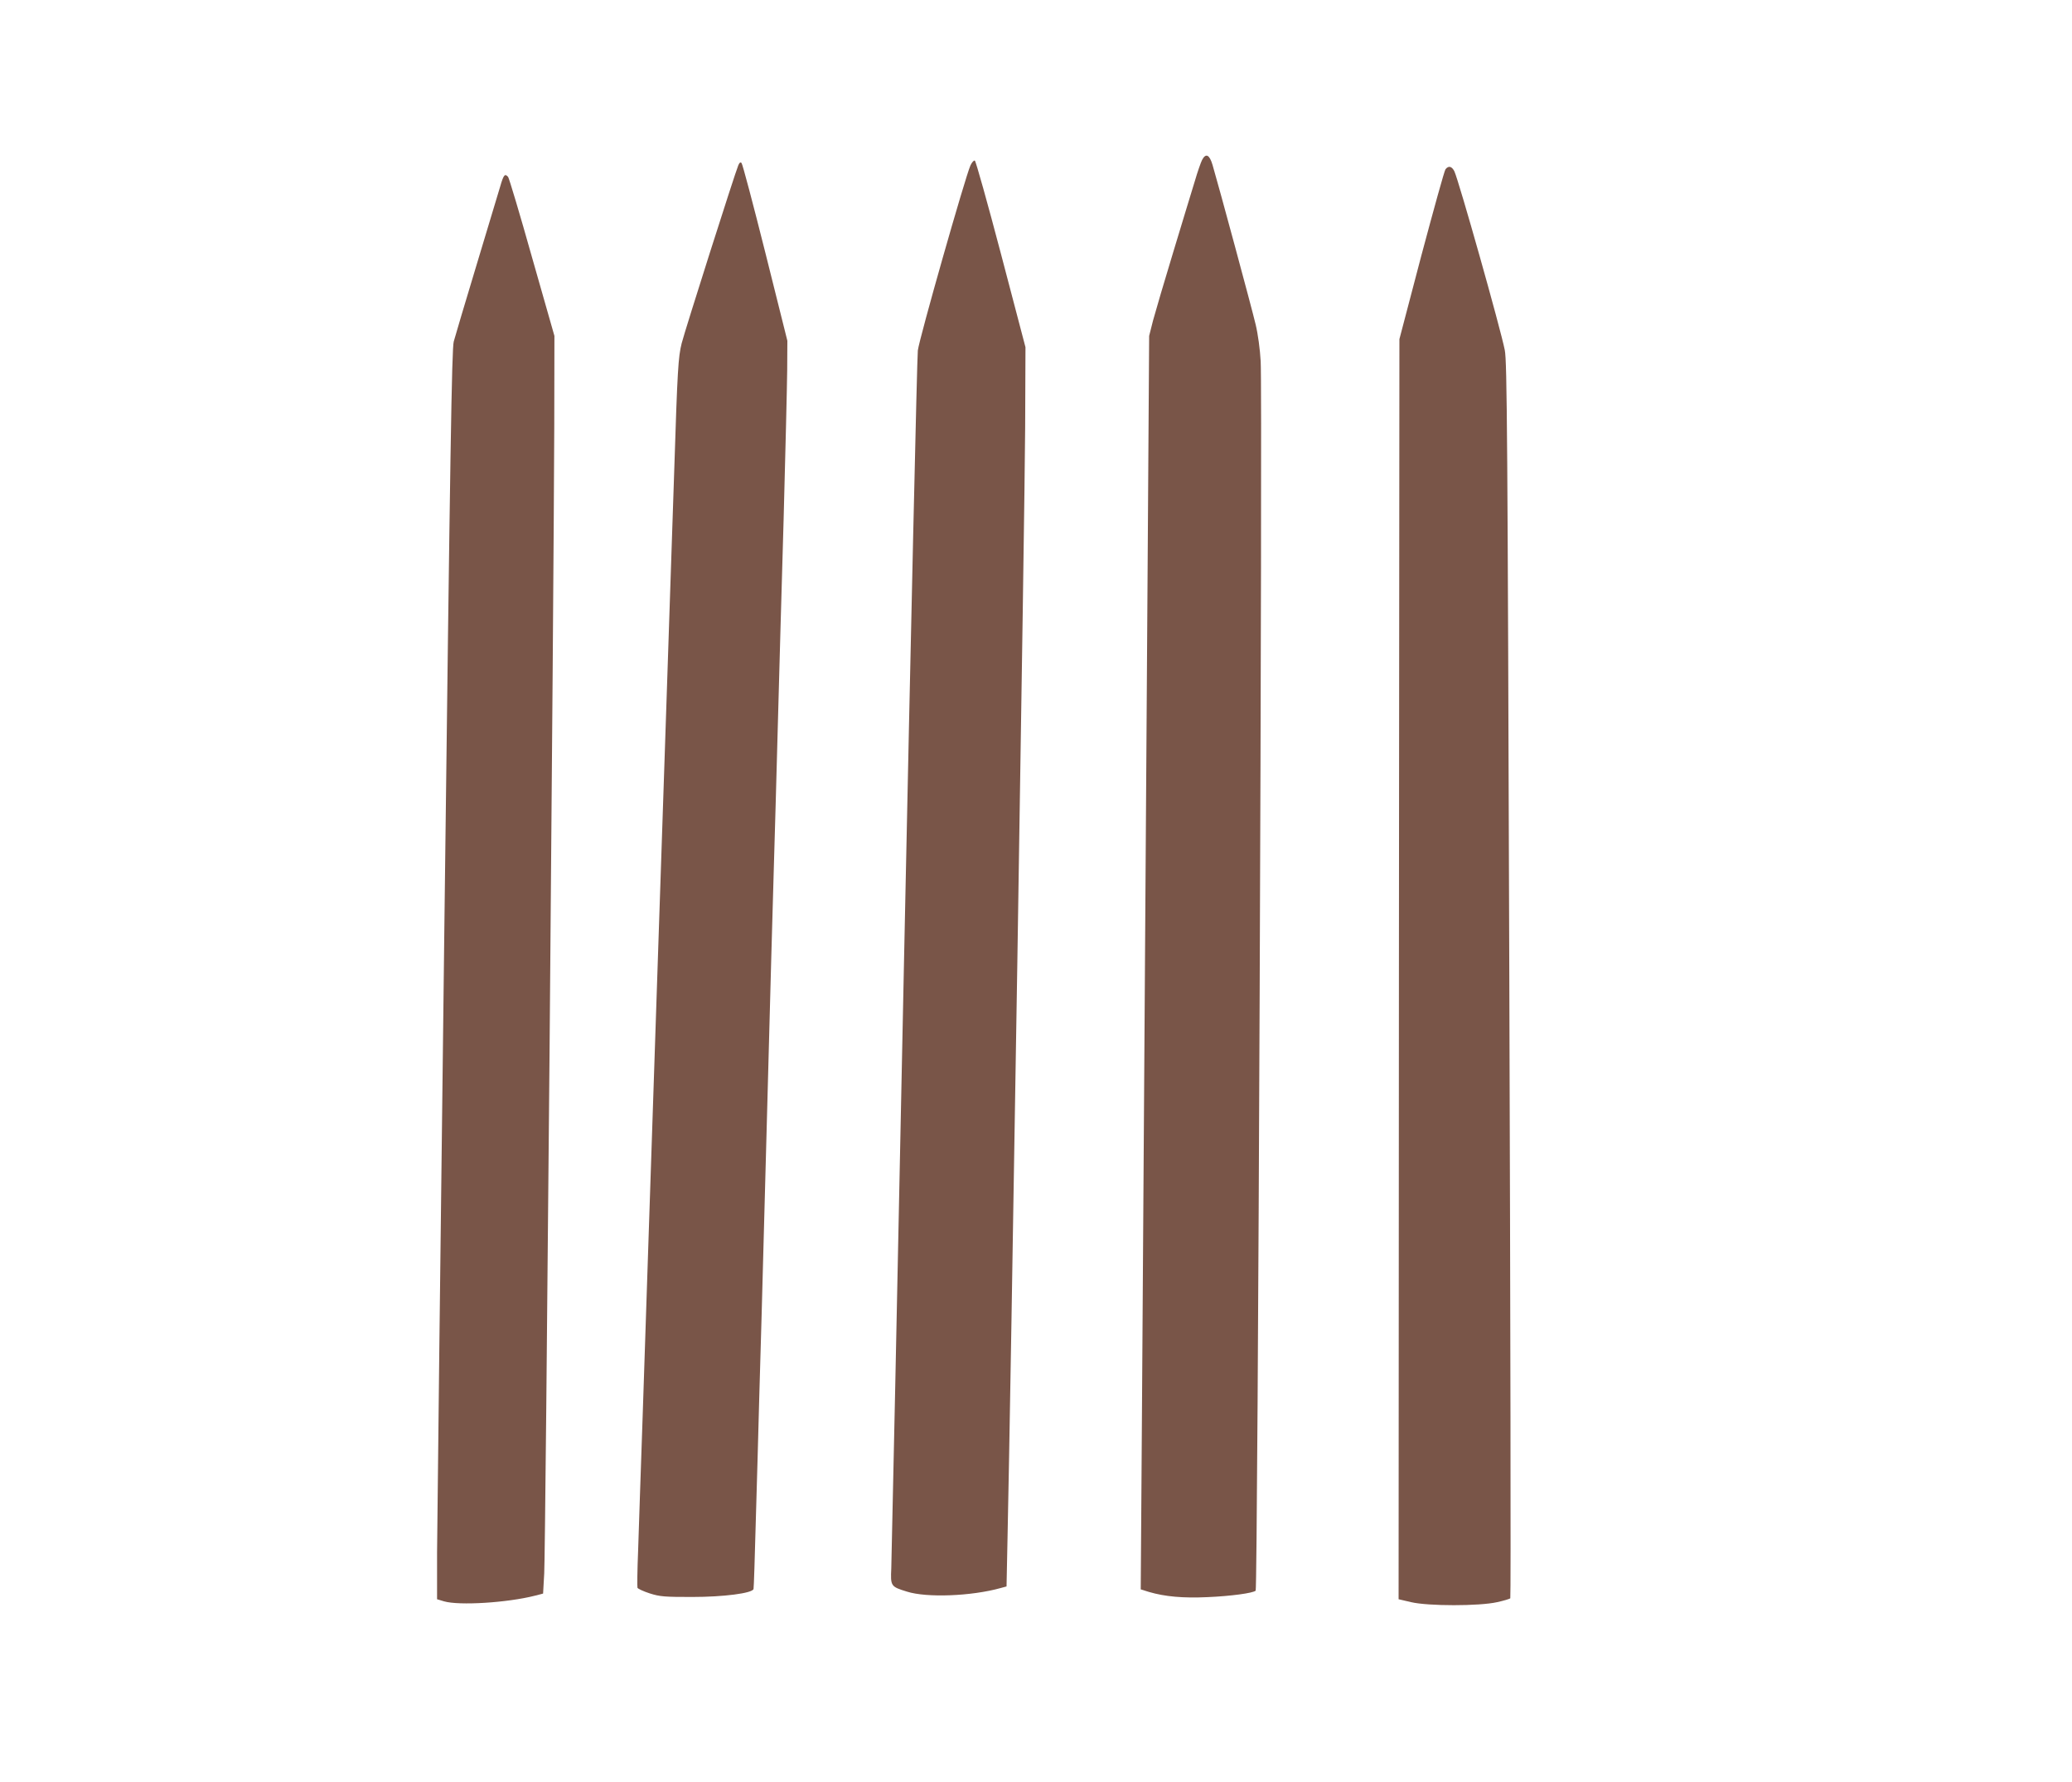
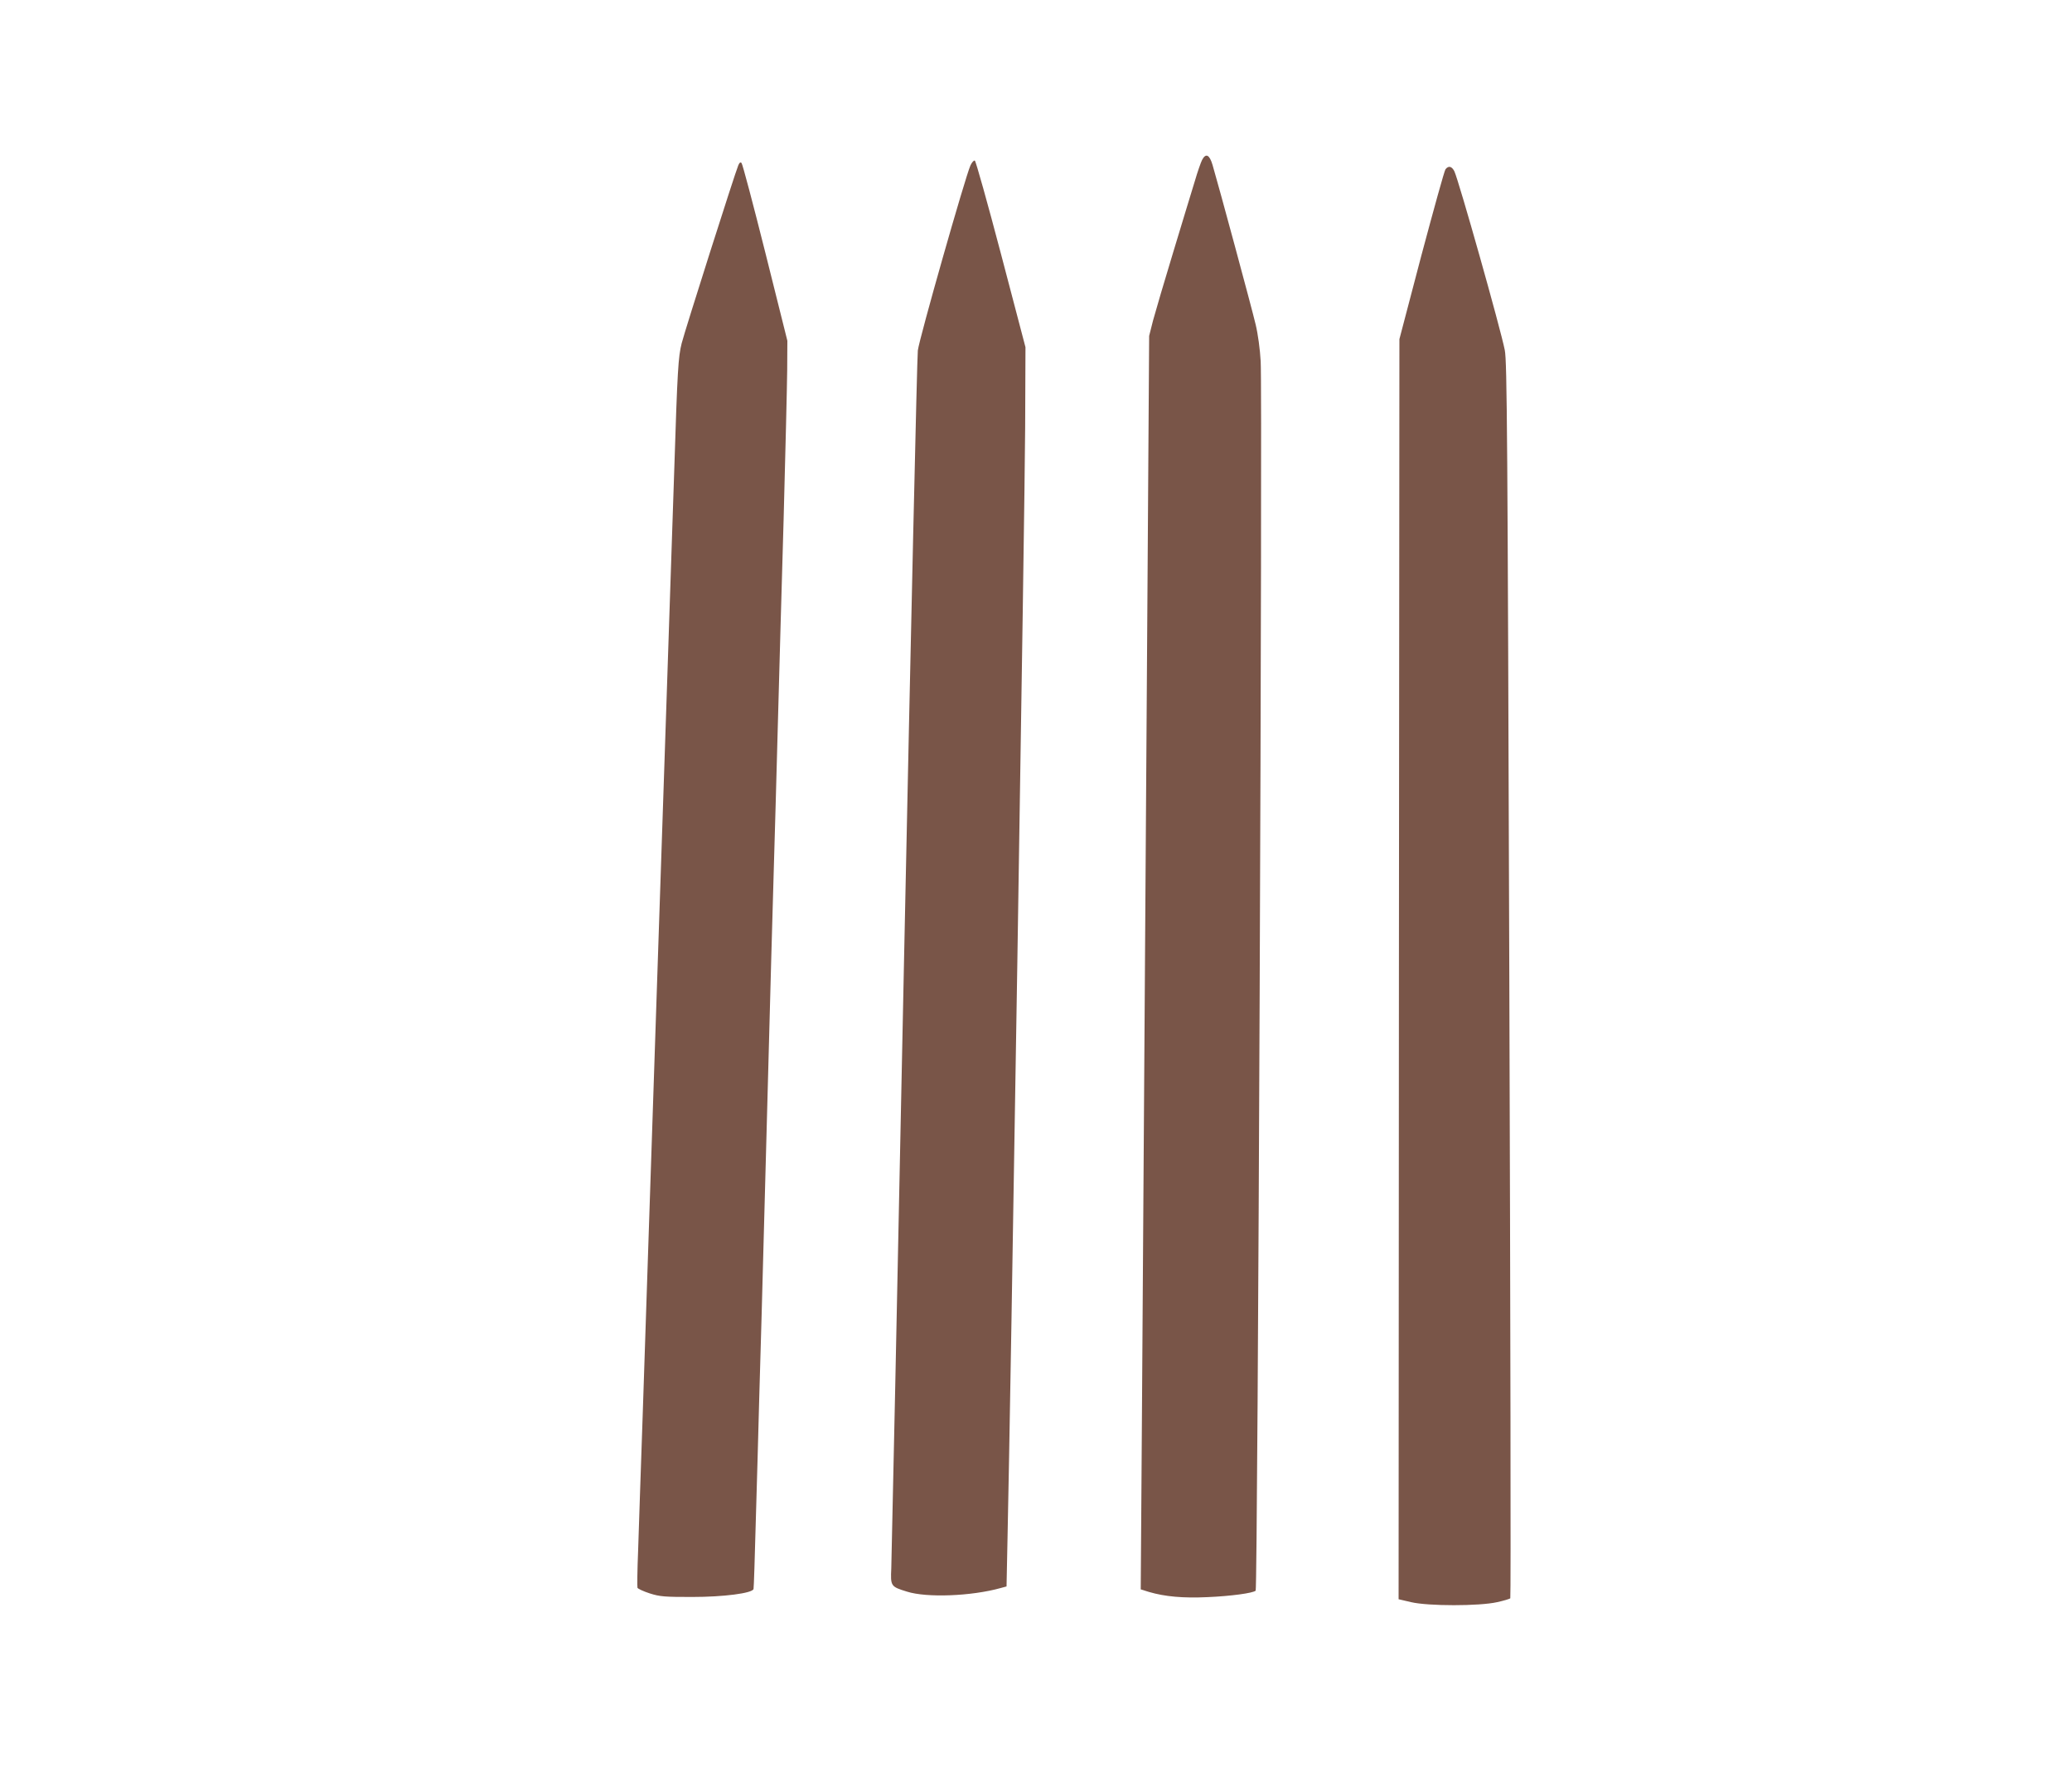
<svg xmlns="http://www.w3.org/2000/svg" version="1.0" width="1280pt" height="1101pt" viewBox="0 0 1280 1101" preserveAspectRatio="xMidYMid meet">
  <g transform="translate(0,1101) scale(0.1,-0.1)" fill="#795548" stroke="none">
    <path d="M7426 10022 c-8 -16 -28 -73 -44 -128 -17 -54 -76 -250 -132 -434 -56 -184 -113 -378 -127 -430 l-24 -95 -9 -1370 c-9 -1290 -21 -3060 -36 -5367 l-7 -1006 51 -16 c99 -29 211 -39 361 -32 144 6 283 25 298 40 13 13 43 7382 31 7594 -4 74 -17 169 -31 227 -22 95 -231 867 -266 985 -19 65 -42 76 -65 32z" />
    <path d="M5995 9988 c-32 -71 -315 -1065 -325 -1143 -5 -44 -43 -1734 -85 -3755 -41 -2021 -77 -3717 -79 -3768 -5 -110 -4 -113 97 -144 122 -39 399 -28 578 22 l37 10 6 293 c18 794 108 6436 109 6867 l2 495 -151 575 c-83 315 -156 576 -162 578 -7 2 -18 -11 -27 -30z" />
    <path d="M4561 9989 c-19 -43 -331 -1024 -350 -1100 -21 -85 -26 -158 -46 -789 -8 -250 -20 -585 -25 -745 -5 -159 -17 -497 -25 -750 -24 -710 -44 -1321 -55 -1640 -5 -159 -17 -497 -25 -750 -8 -253 -22 -658 -30 -900 -8 -242 -24 -717 -35 -1055 -12 -338 -24 -712 -28 -830 -5 -118 -6 -221 -4 -228 2 -6 36 -22 76 -35 63 -20 92 -22 261 -22 195 0 372 23 380 49 2 6 8 196 14 421 7 226 16 563 21 750 10 333 15 509 45 1630 29 1090 35 1295 45 1640 6 193 17 593 25 890 8 297 24 873 36 1280 11 407 21 821 22 920 l1 180 -136 544 c-75 299 -141 548 -147 554 -7 7 -13 3 -20 -14z" />
    <path d="M8930 9965 c-7 -8 -73 -248 -149 -532 l-136 -518 -3 -3892 -2 -3892 77 -18 c106 -25 422 -25 532 0 41 9 78 20 81 24 4 5 1 1722 -6 3818 -11 3391 -14 3819 -28 3892 -25 129 -286 1054 -312 1106 -16 30 -35 35 -54 12z" />
-     <path d="M3090 9858 c-12 -40 -78 -260 -147 -488 -69 -228 -132 -440 -140 -470 -12 -46 -22 -659 -58 -3625 -24 -1963 -44 -3699 -45 -3857 l0 -287 43 -13 c93 -27 389 -9 562 35 l50 13 7 125 c8 127 59 6069 62 7084 l1 560 -138 484 c-75 267 -142 490 -148 498 -20 23 -28 14 -49 -59z" />
  </g>
</svg>